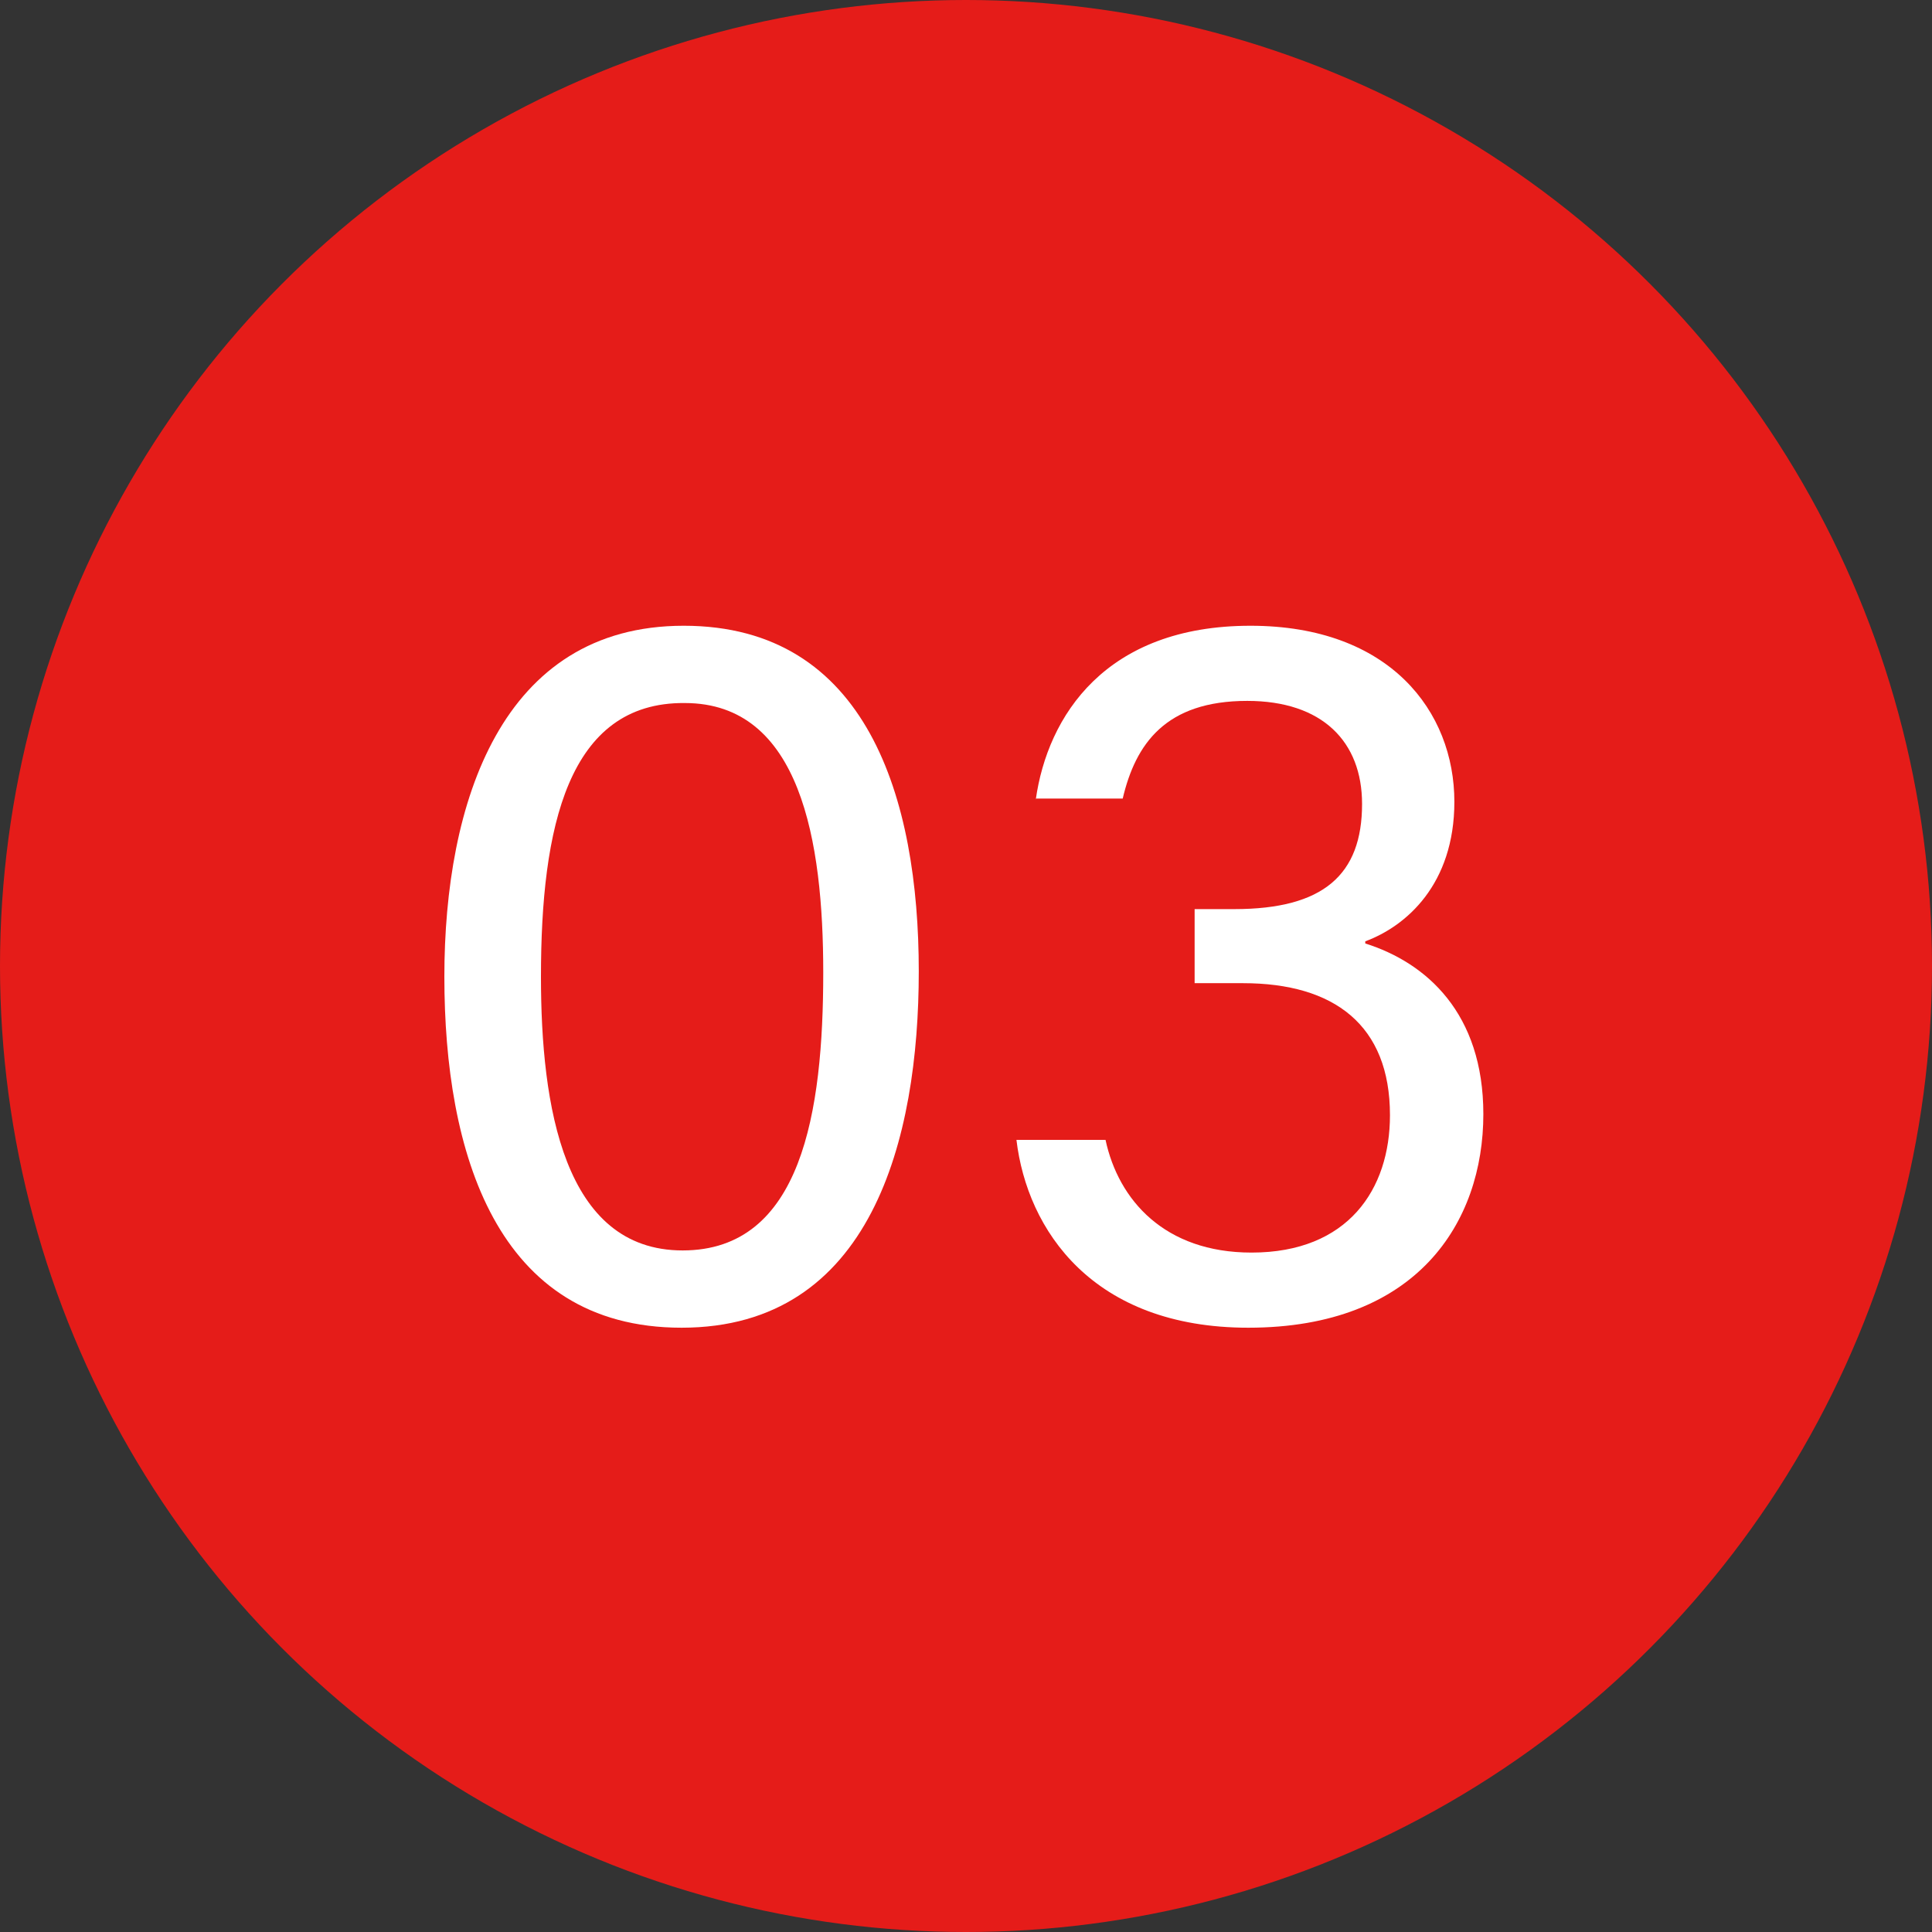
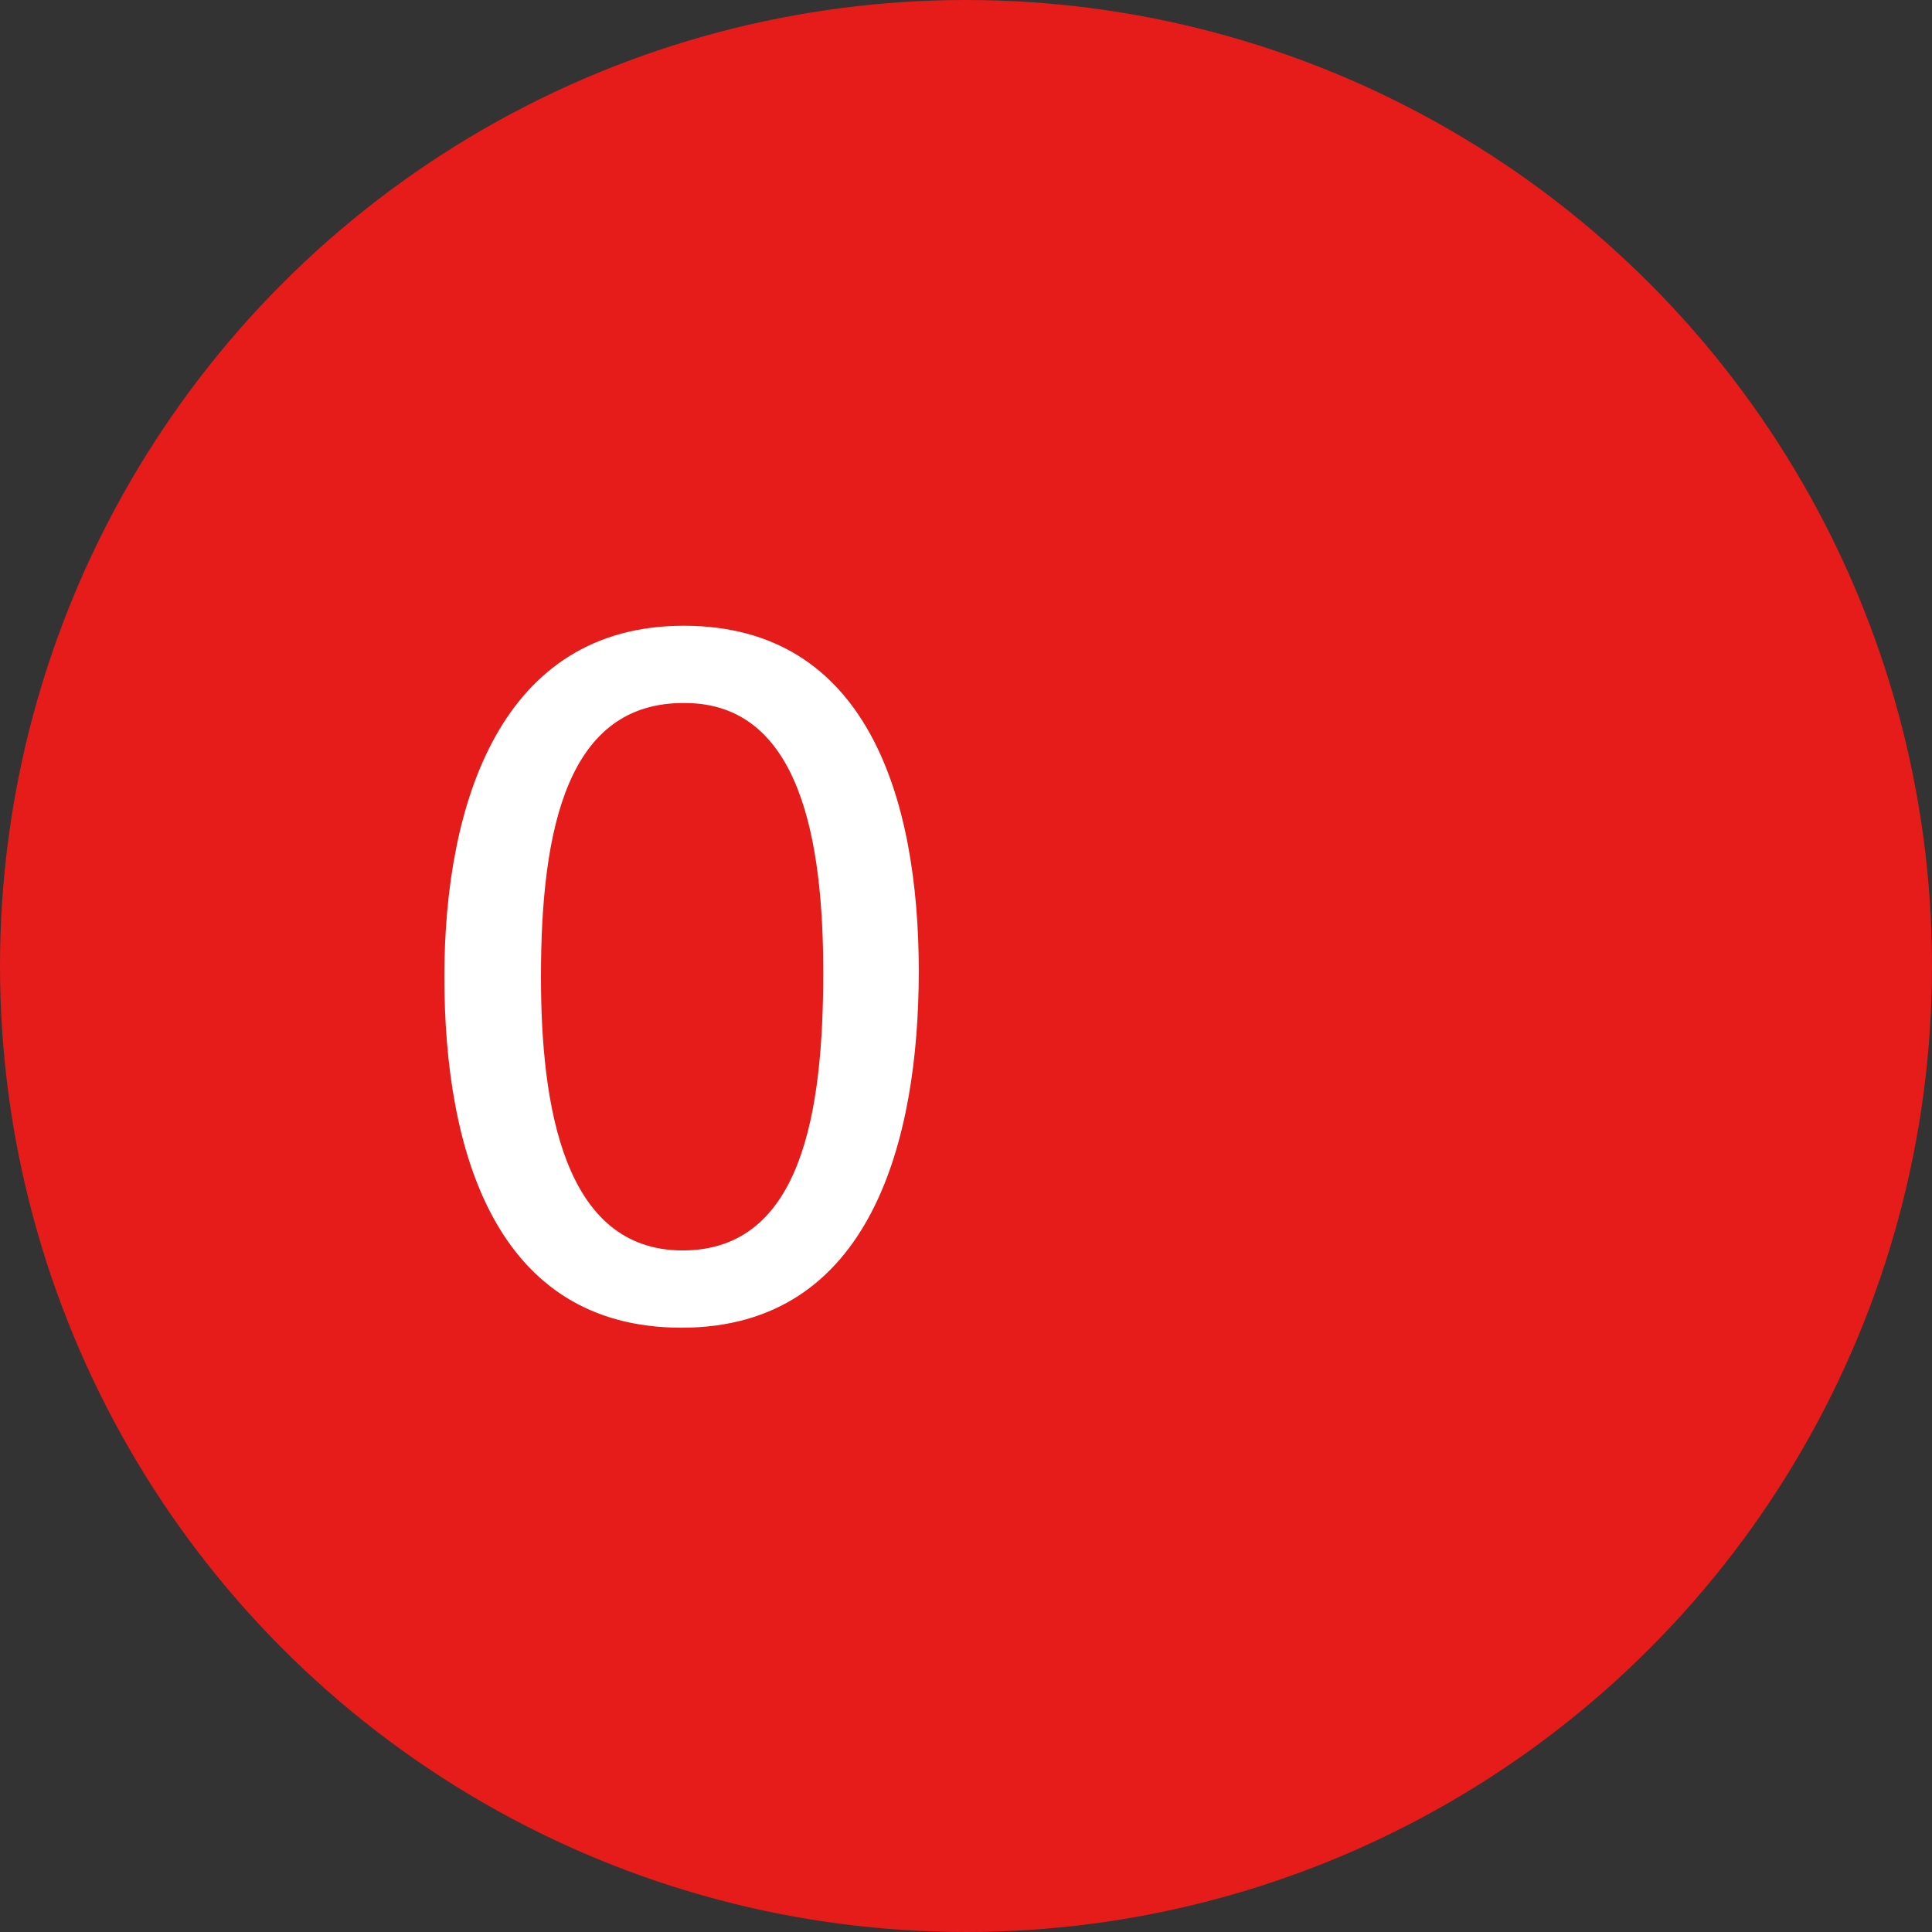
<svg xmlns="http://www.w3.org/2000/svg" version="1.1" id="レイヤー_1" x="0px" y="0px" viewBox="0 0 180 180" style="enable-background:new 0 0 180 180;" xml:space="preserve">
  <rect x="0" y="0" width="180" height="180" fill="#333333" stroke="none" />
  <style type="text/css">
	.st0{fill:#E51C19;}
	.st1{fill:#FFFFFF;}
</style>
  <circle class="st0" cx="90" cy="90" r="90" />
  <g>
    <path class="st1" d="M85.6,90.5c0,15.6-4.4,33.2-22.1,33.2c-17.3,0-22.1-16.4-22.1-32.7c0-16.2,5.3-32.7,22.3-32.7   C80.8,58.3,85.6,74.4,85.6,90.5z M50.4,91c0,12,2.1,25.5,13.2,25.5c11.1,0,13.1-12.9,13.1-25.9c0-12.2-2.1-25.1-12.9-25.1   C52.9,65.4,50.4,77.1,50.4,91z" />
-     <path class="st1" d="M96.5,74.5c1.1-7.8,6.5-16.2,20-16.2c13,0,19,8,19,16.4c0,7.7-4.5,11.6-8.3,13v0.2c5.7,1.8,11,6.5,11,15.9   c0,10.1-6.2,19.9-21.9,19.9c-14.5,0-20.6-9.1-21.6-17.5h8.3c1.2,5.6,5.5,10.5,13.6,10.5c9,0,12.9-5.9,12.9-12.8   c0-8.4-5.2-12.3-13.7-12.3h-4.5v-6.9h3.7c8.3,0,11.9-3.2,11.9-9.8c0-5.8-3.7-9.6-10.7-9.6c-7.6,0-10.4,4-11.6,9.1H96.5z" />
  </g>
</svg>